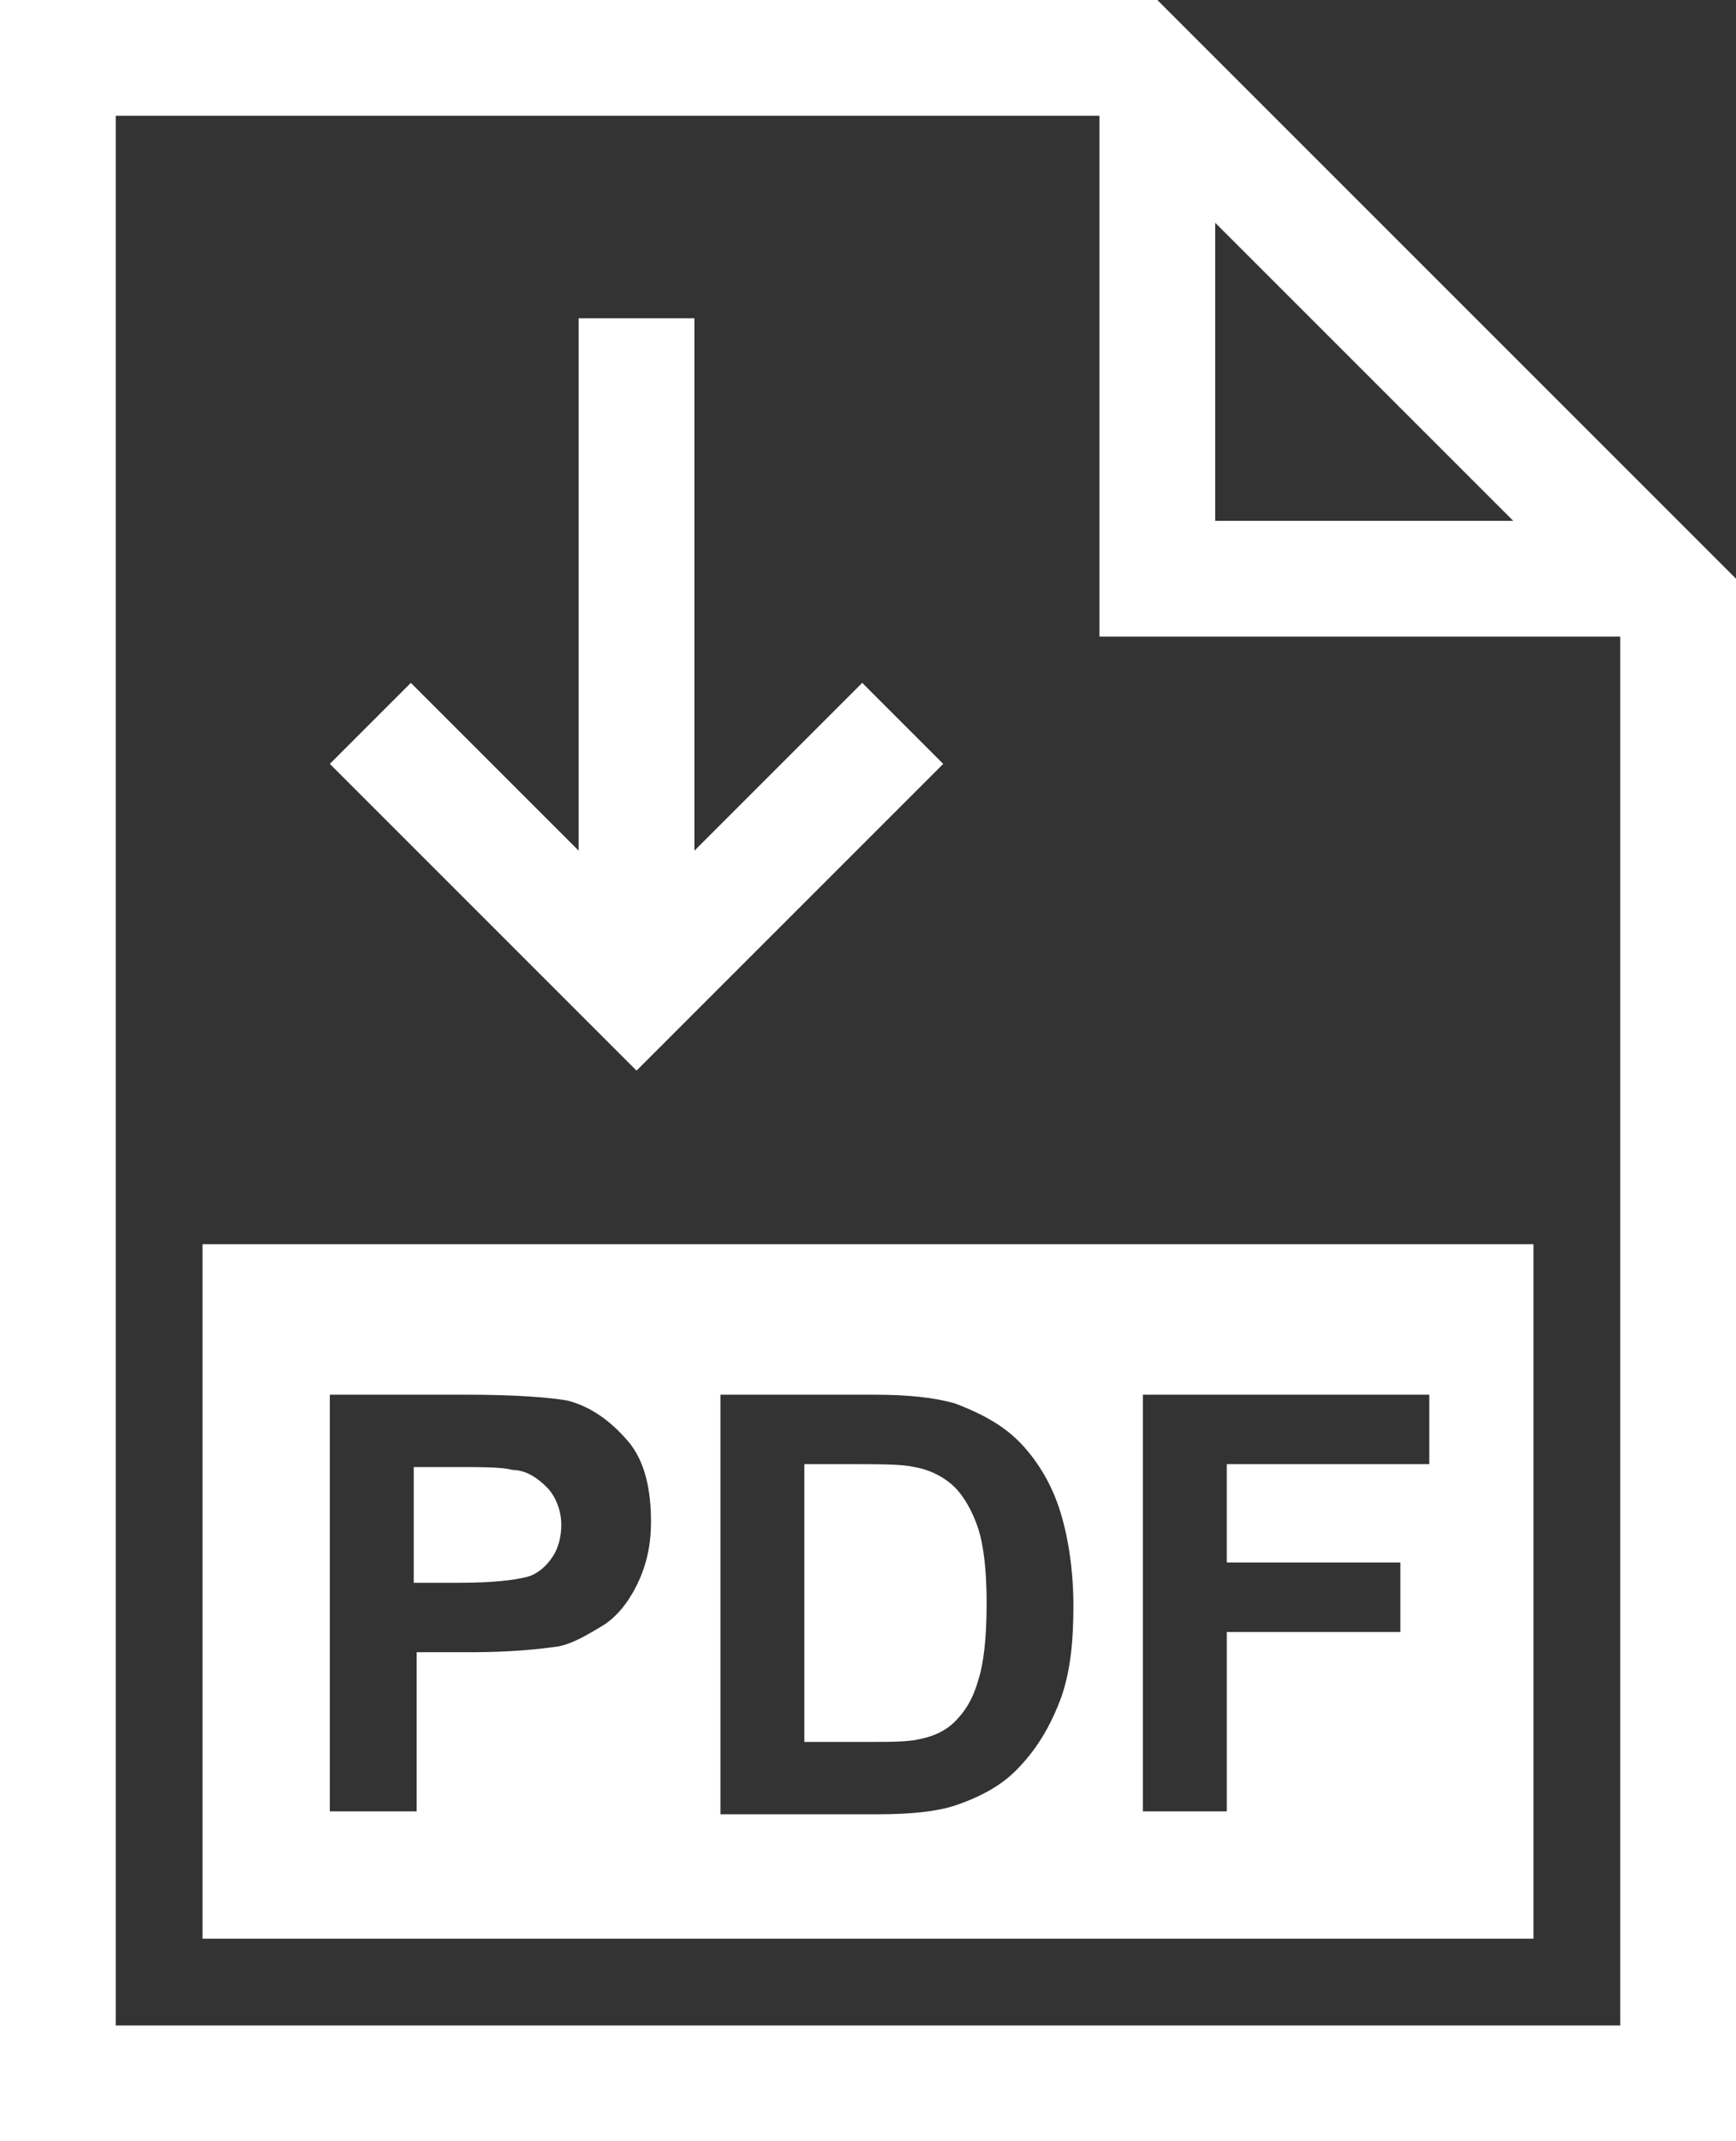
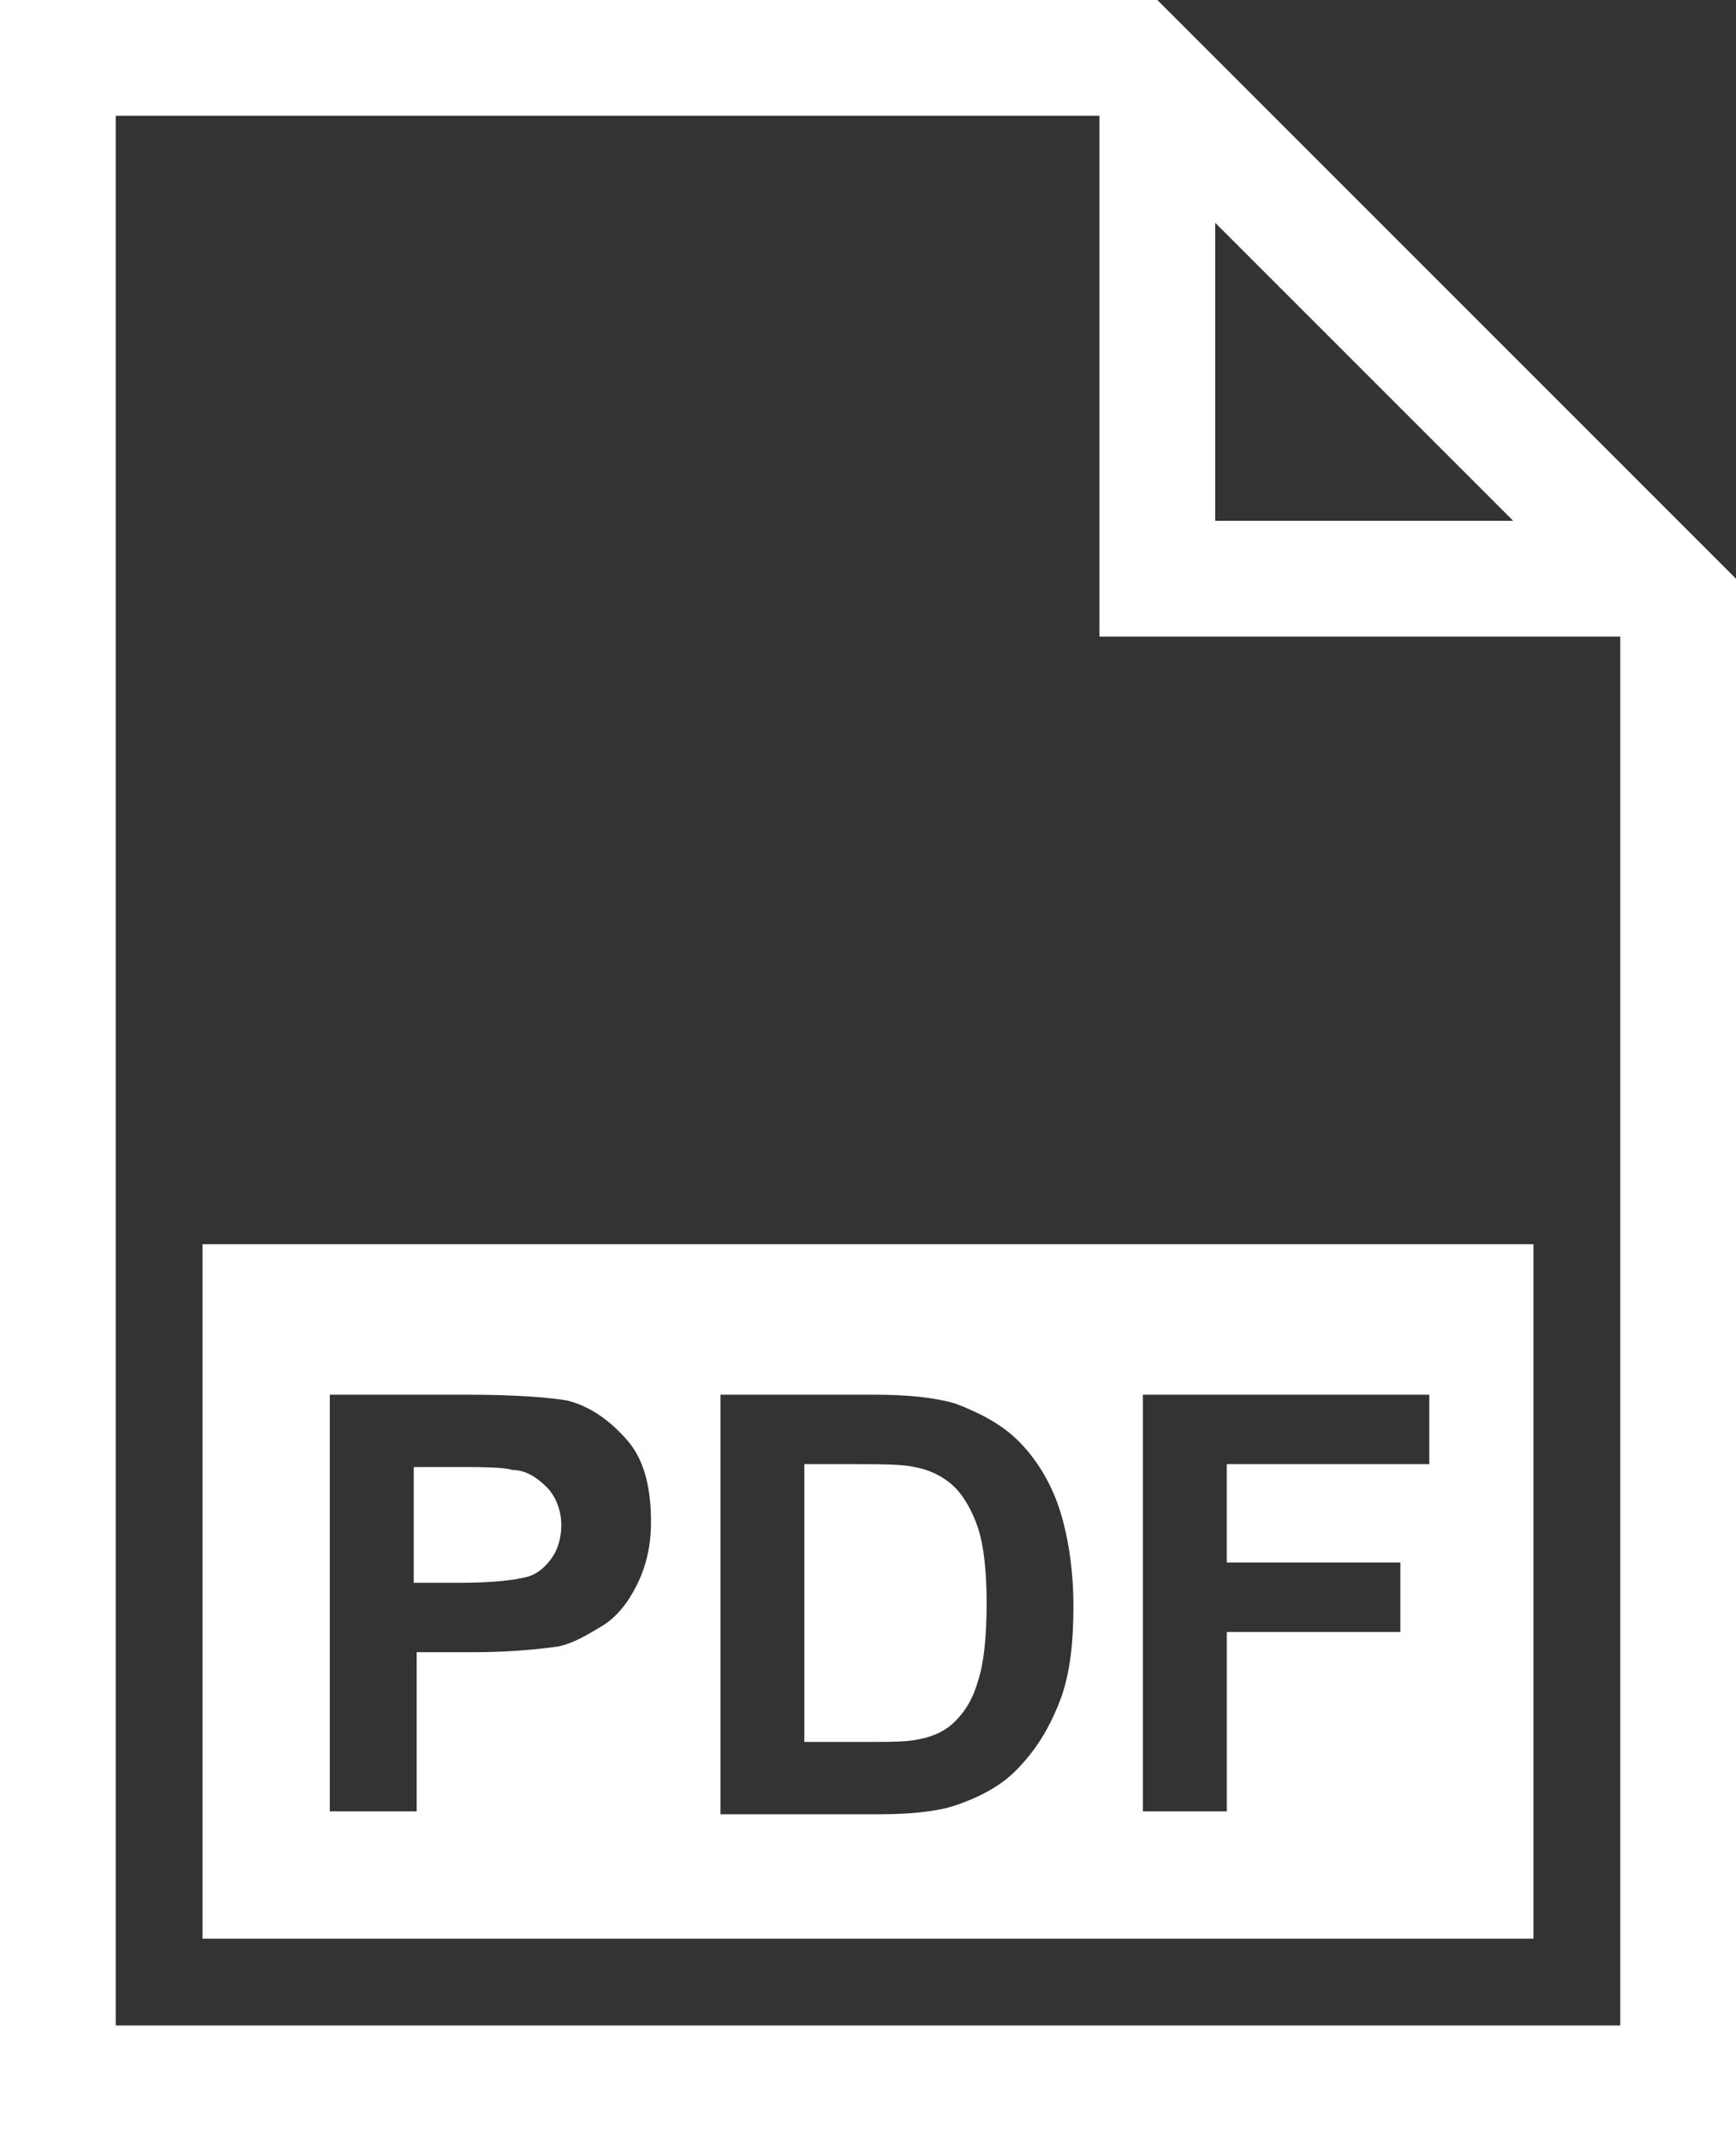
<svg xmlns="http://www.w3.org/2000/svg" version="1.1" id="Layer_1" x="0px" y="0px" viewBox="0 0 60 74" style="enable-background:new 0 0 60 74;" xml:space="preserve">
  <rect x="0" y="0" width="60" height="74" fill="#333333" stroke="none" />
  <style type="text/css">
	.st0{fill:#FFFFFF;}
</style>
  <path class="st0" d="M40,0H0v74h60V20L40,0z M52.3,18H42V7.7L52.3,18z M4,70V4h34v18h18v48H4z" />
-   <polygon class="st0" points="29.8,23.6 24,29.4 24,11 20,11 20,29.4 14.2,23.6 11.4,26.4 22,37 32.6,26.4 " />
  <g>
    <path class="st0" d="M17.7,50.8c-0.3-0.1-1.1-0.1-2.1-0.1h-1.3v4h1.6c1.2,0,1.9-0.1,2.3-0.2c0.4-0.1,0.7-0.4,0.9-0.7   c0.2-0.3,0.3-0.7,0.3-1.1c0-0.5-0.2-1-0.5-1.3C18.6,51.1,18.2,50.8,17.7,50.8z" />
    <path class="st0" d="M33,51.4c-0.3-0.3-0.8-0.6-1.4-0.7c-0.4-0.1-1.2-0.1-2.4-0.1h-1.4v9.6H30c0.8,0,1.4,0,1.8-0.1   c0.5-0.1,0.9-0.3,1.2-0.6s0.6-0.7,0.8-1.4c0.2-0.6,0.3-1.5,0.3-2.7c0-1.1-0.1-2-0.3-2.6C33.6,52.2,33.3,51.7,33,51.4z" />
    <path class="st0" d="M7,43v24h46V43H7z M22,54.8c-0.3,0.6-0.7,1.1-1.2,1.4s-1,0.6-1.5,0.7c-0.7,0.1-1.7,0.2-3,0.2h-1.9v5.5h-3V48.2   h4.7c1.8,0,2.9,0.1,3.5,0.2c0.8,0.2,1.5,0.7,2.1,1.4c0.6,0.7,0.8,1.7,0.8,2.8C22.5,53.5,22.3,54.2,22,54.8z M36.7,58.6   c-0.4,1.1-0.9,1.9-1.6,2.6c-0.5,0.5-1.2,0.9-2.1,1.2c-0.6,0.2-1.5,0.3-2.6,0.3h-5.5V48.2h5.3c1.2,0,2.1,0.1,2.8,0.3   c0.8,0.3,1.6,0.7,2.2,1.3c0.6,0.6,1.1,1.4,1.4,2.3c0.3,0.9,0.5,2.1,0.5,3.4C37.1,56.7,37,57.7,36.7,58.6z M49.4,50.6h-7V54h6v2.4   h-6v6.2h-2.9V48.2h9.9V50.6z" />
  </g>
</svg>